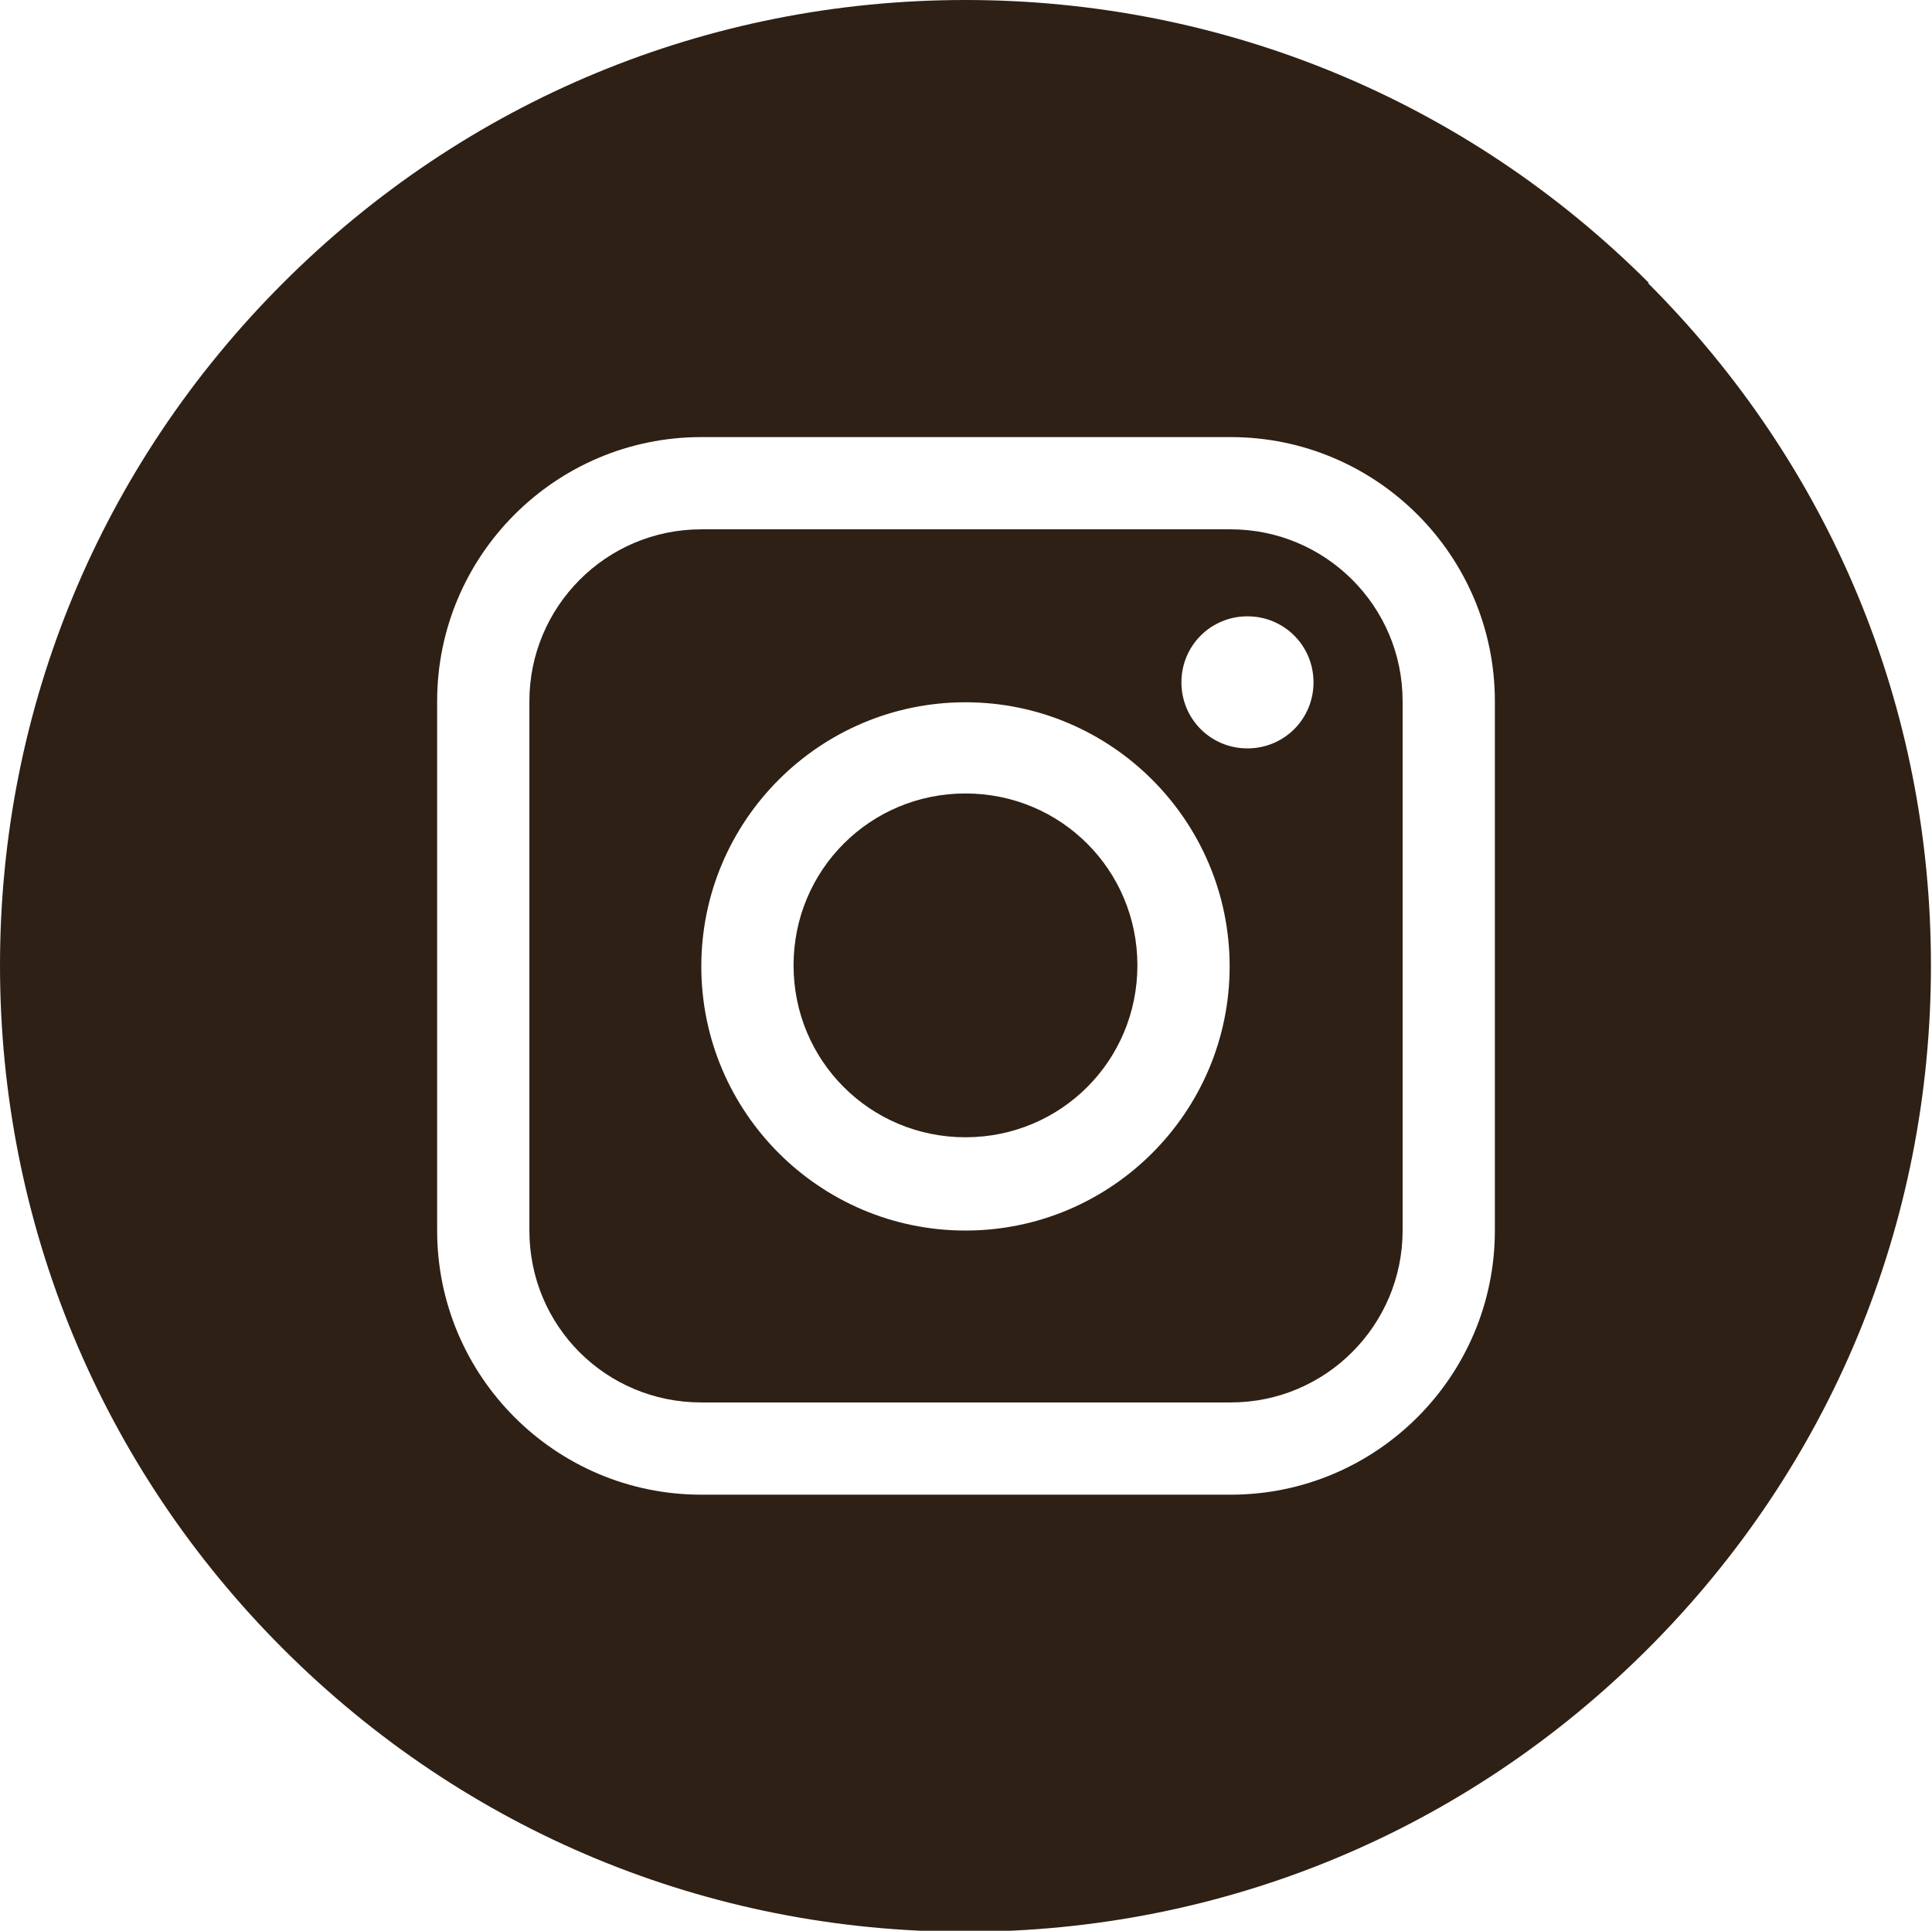
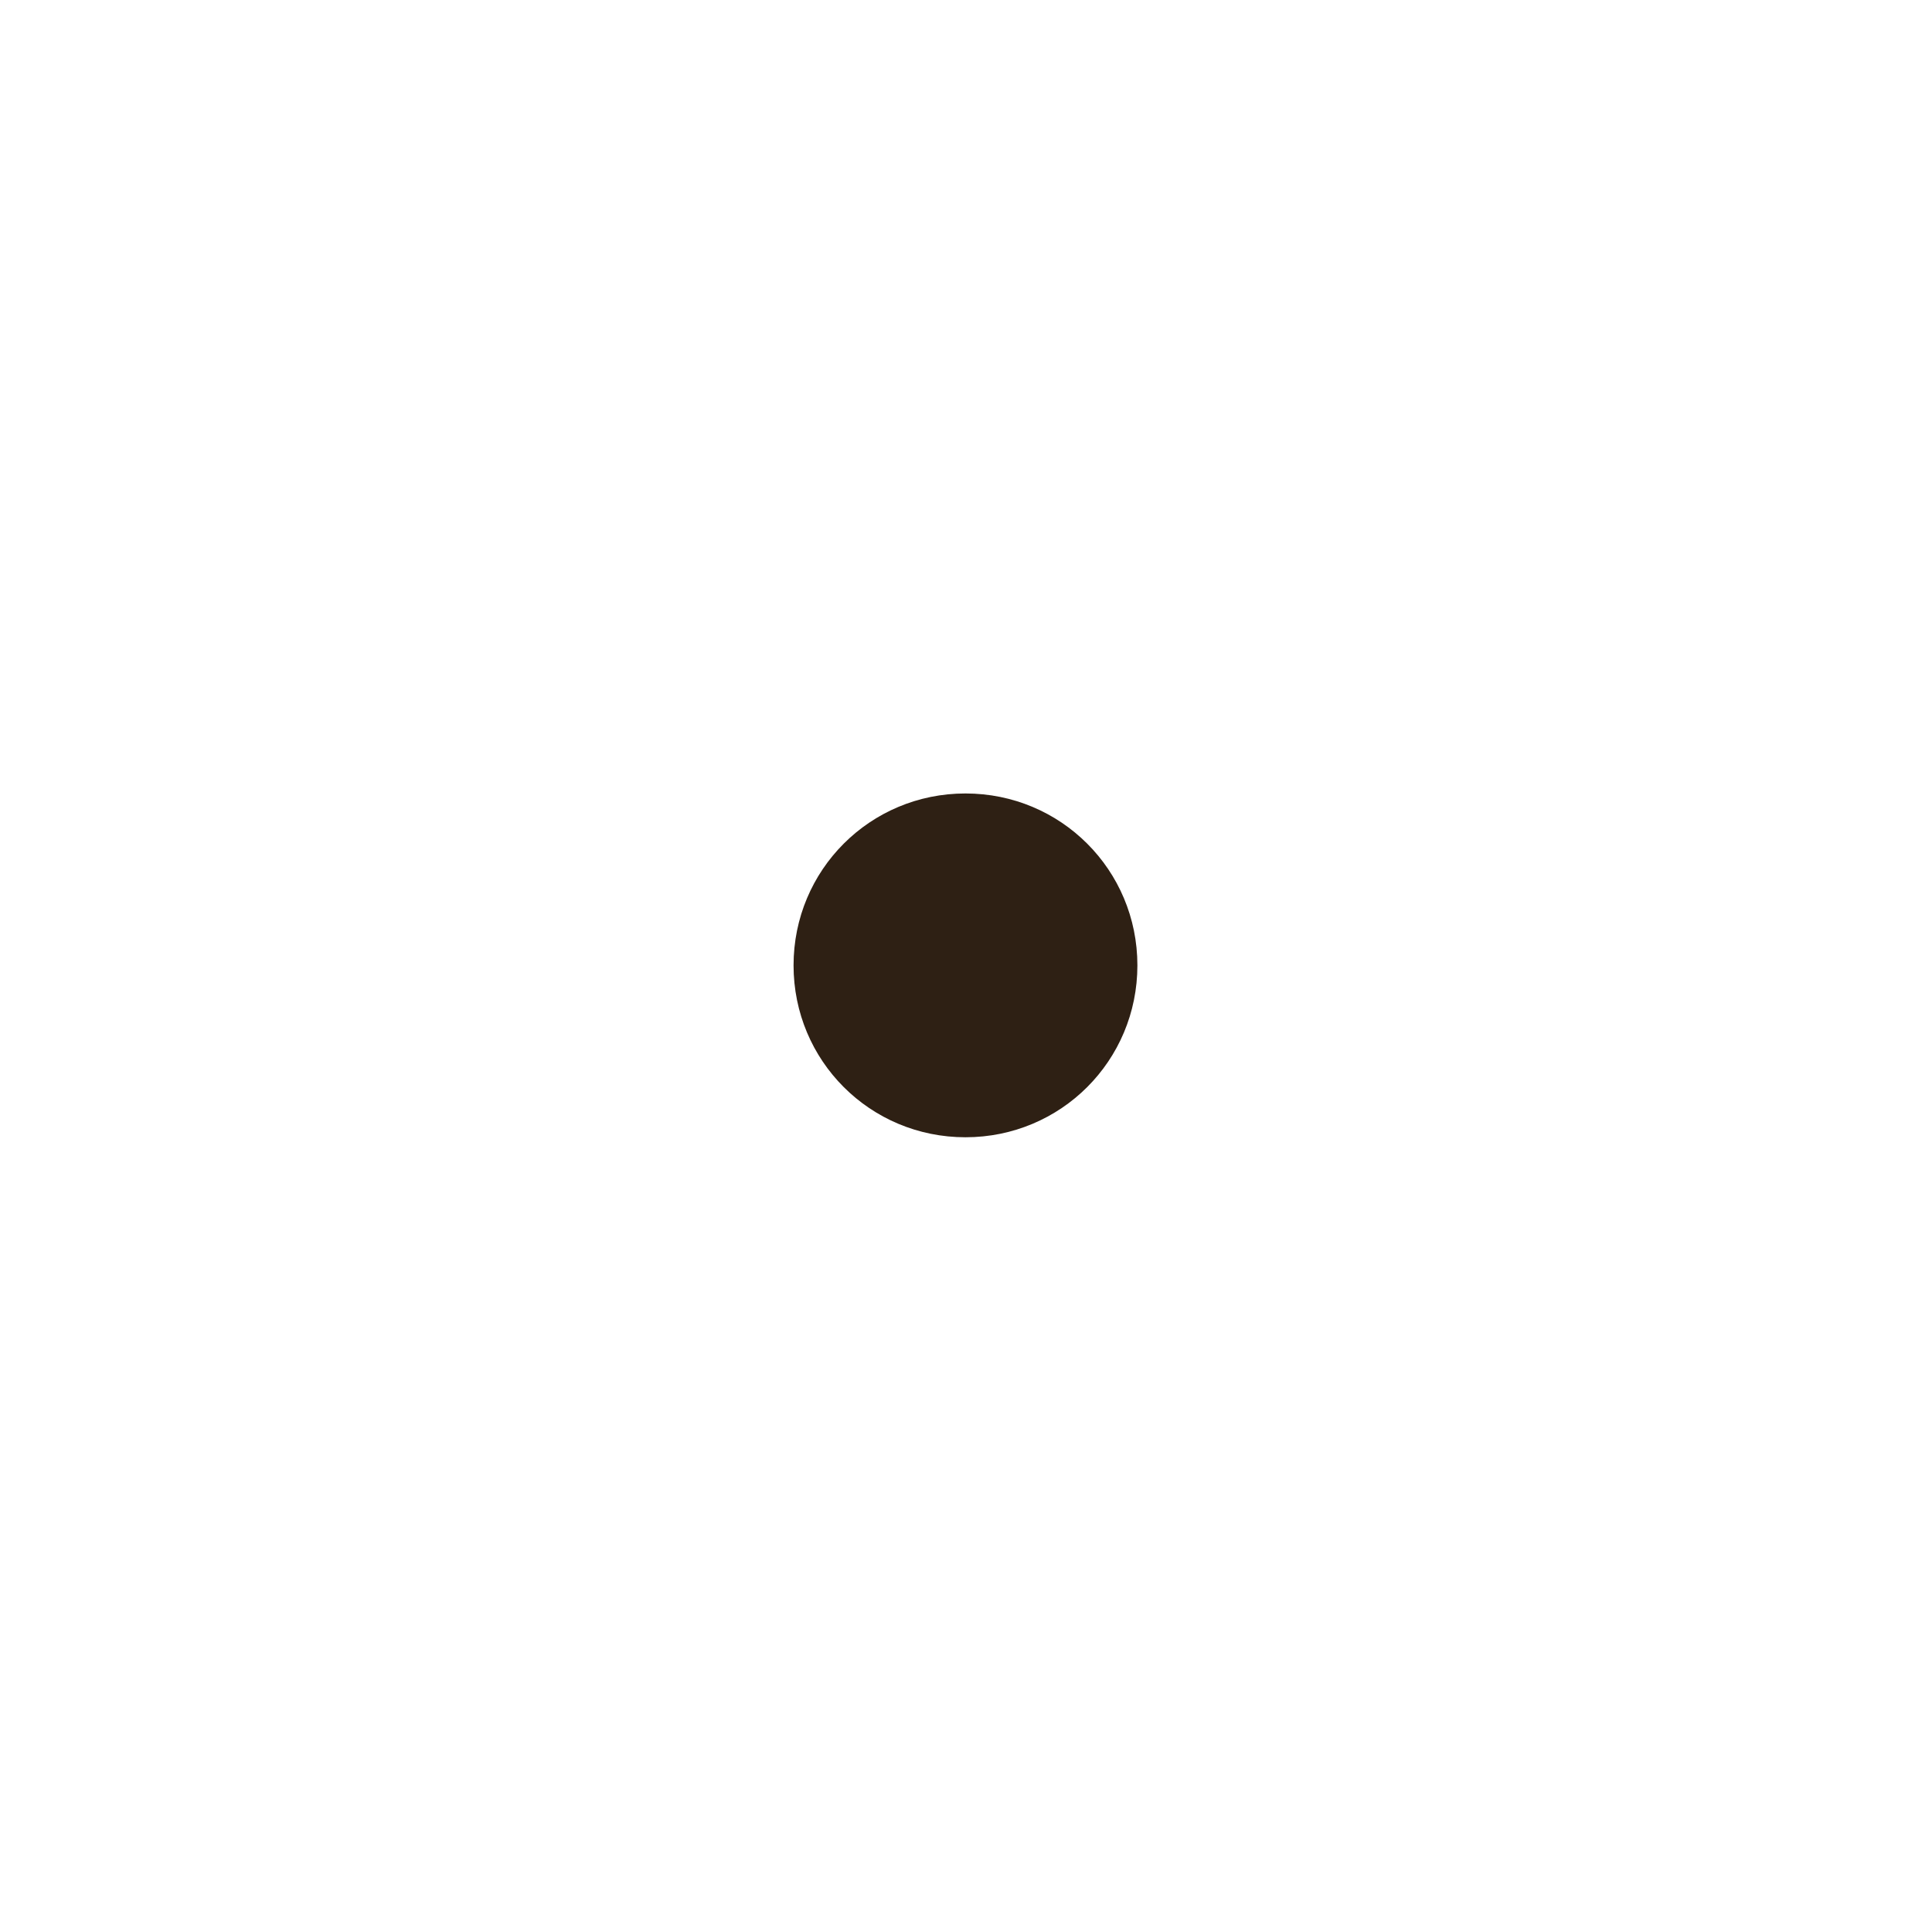
<svg xmlns="http://www.w3.org/2000/svg" id="Layer_1" data-name="Layer 1" viewBox="0 0 18.43 18.42">
  <defs>
    <style>
      .cls-1 {
        fill: #2e2014;
      }
    </style>
  </defs>
  <path class="cls-1" d="M9.21,7.57c-.91,0-1.64.73-1.64,1.64s.73,1.64,1.64,1.64,1.64-.73,1.64-1.64c0-.91-.73-1.64-1.64-1.64Z" />
-   <path class="cls-1" d="M11.74,5.05h-5.05c-.91,0-1.64.74-1.64,1.64v5.05c0,.91.73,1.64,1.64,1.64h5.05c.91,0,1.64-.74,1.64-1.64v-5.05c0-.91-.74-1.64-1.64-1.64ZM9.21,11.74c-1.39,0-2.52-1.13-2.52-2.52s1.13-2.52,2.52-2.52,2.52,1.13,2.52,2.52-1.13,2.52-2.52,2.52ZM11.9,7.14c-.35,0-.63-.28-.63-.63s.28-.63.63-.63.63.28.63.63-.28.63-.63.63Z" />
-   <path class="cls-1" d="M15.73,2.7C13.99.96,11.67,0,9.21,0S4.44.96,2.7,2.7,0,6.75,0,9.21s.96,4.78,2.7,6.52,4.05,2.7,6.51,2.7,4.77-.96,6.51-2.7c1.74-1.74,2.7-4.05,2.7-6.52s-.96-4.77-2.7-6.51ZM14.26,11.74c0,1.39-1.13,2.52-2.52,2.52h-5.05c-1.39,0-2.52-1.13-2.52-2.52v-5.05c0-1.39,1.13-2.52,2.52-2.52h5.05c1.39,0,2.52,1.13,2.52,2.52v5.05Z" />
</svg>